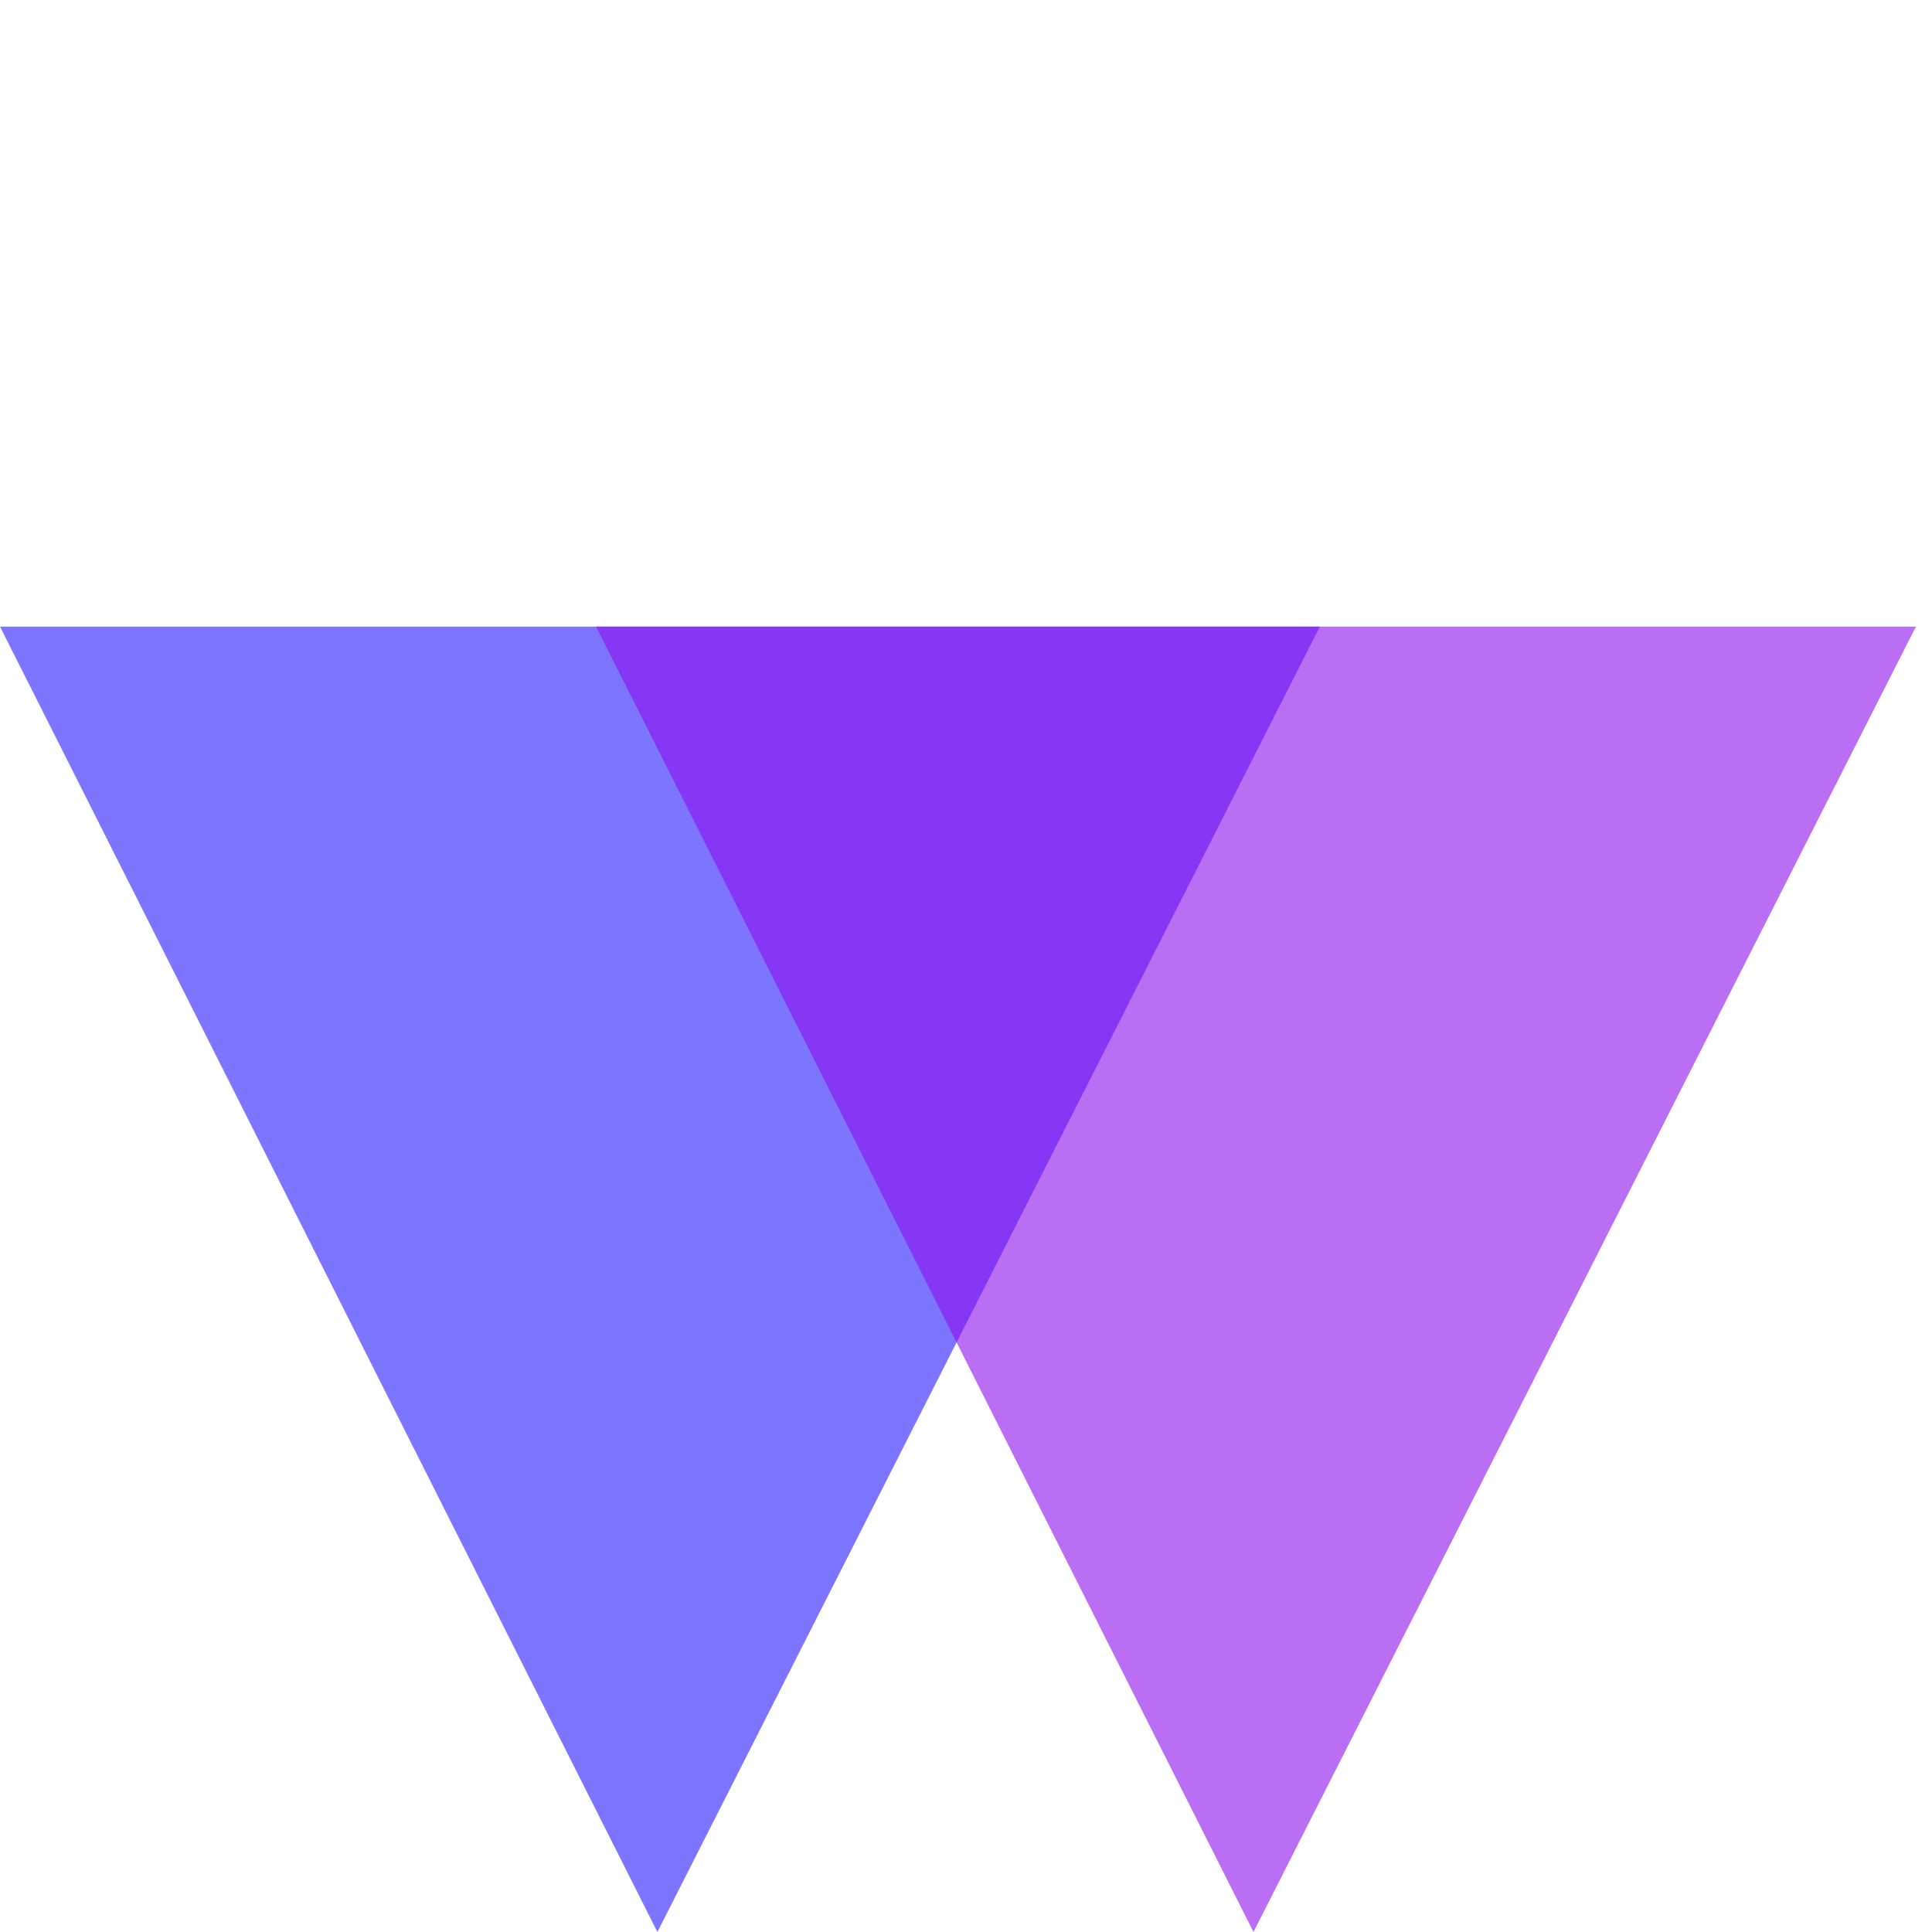
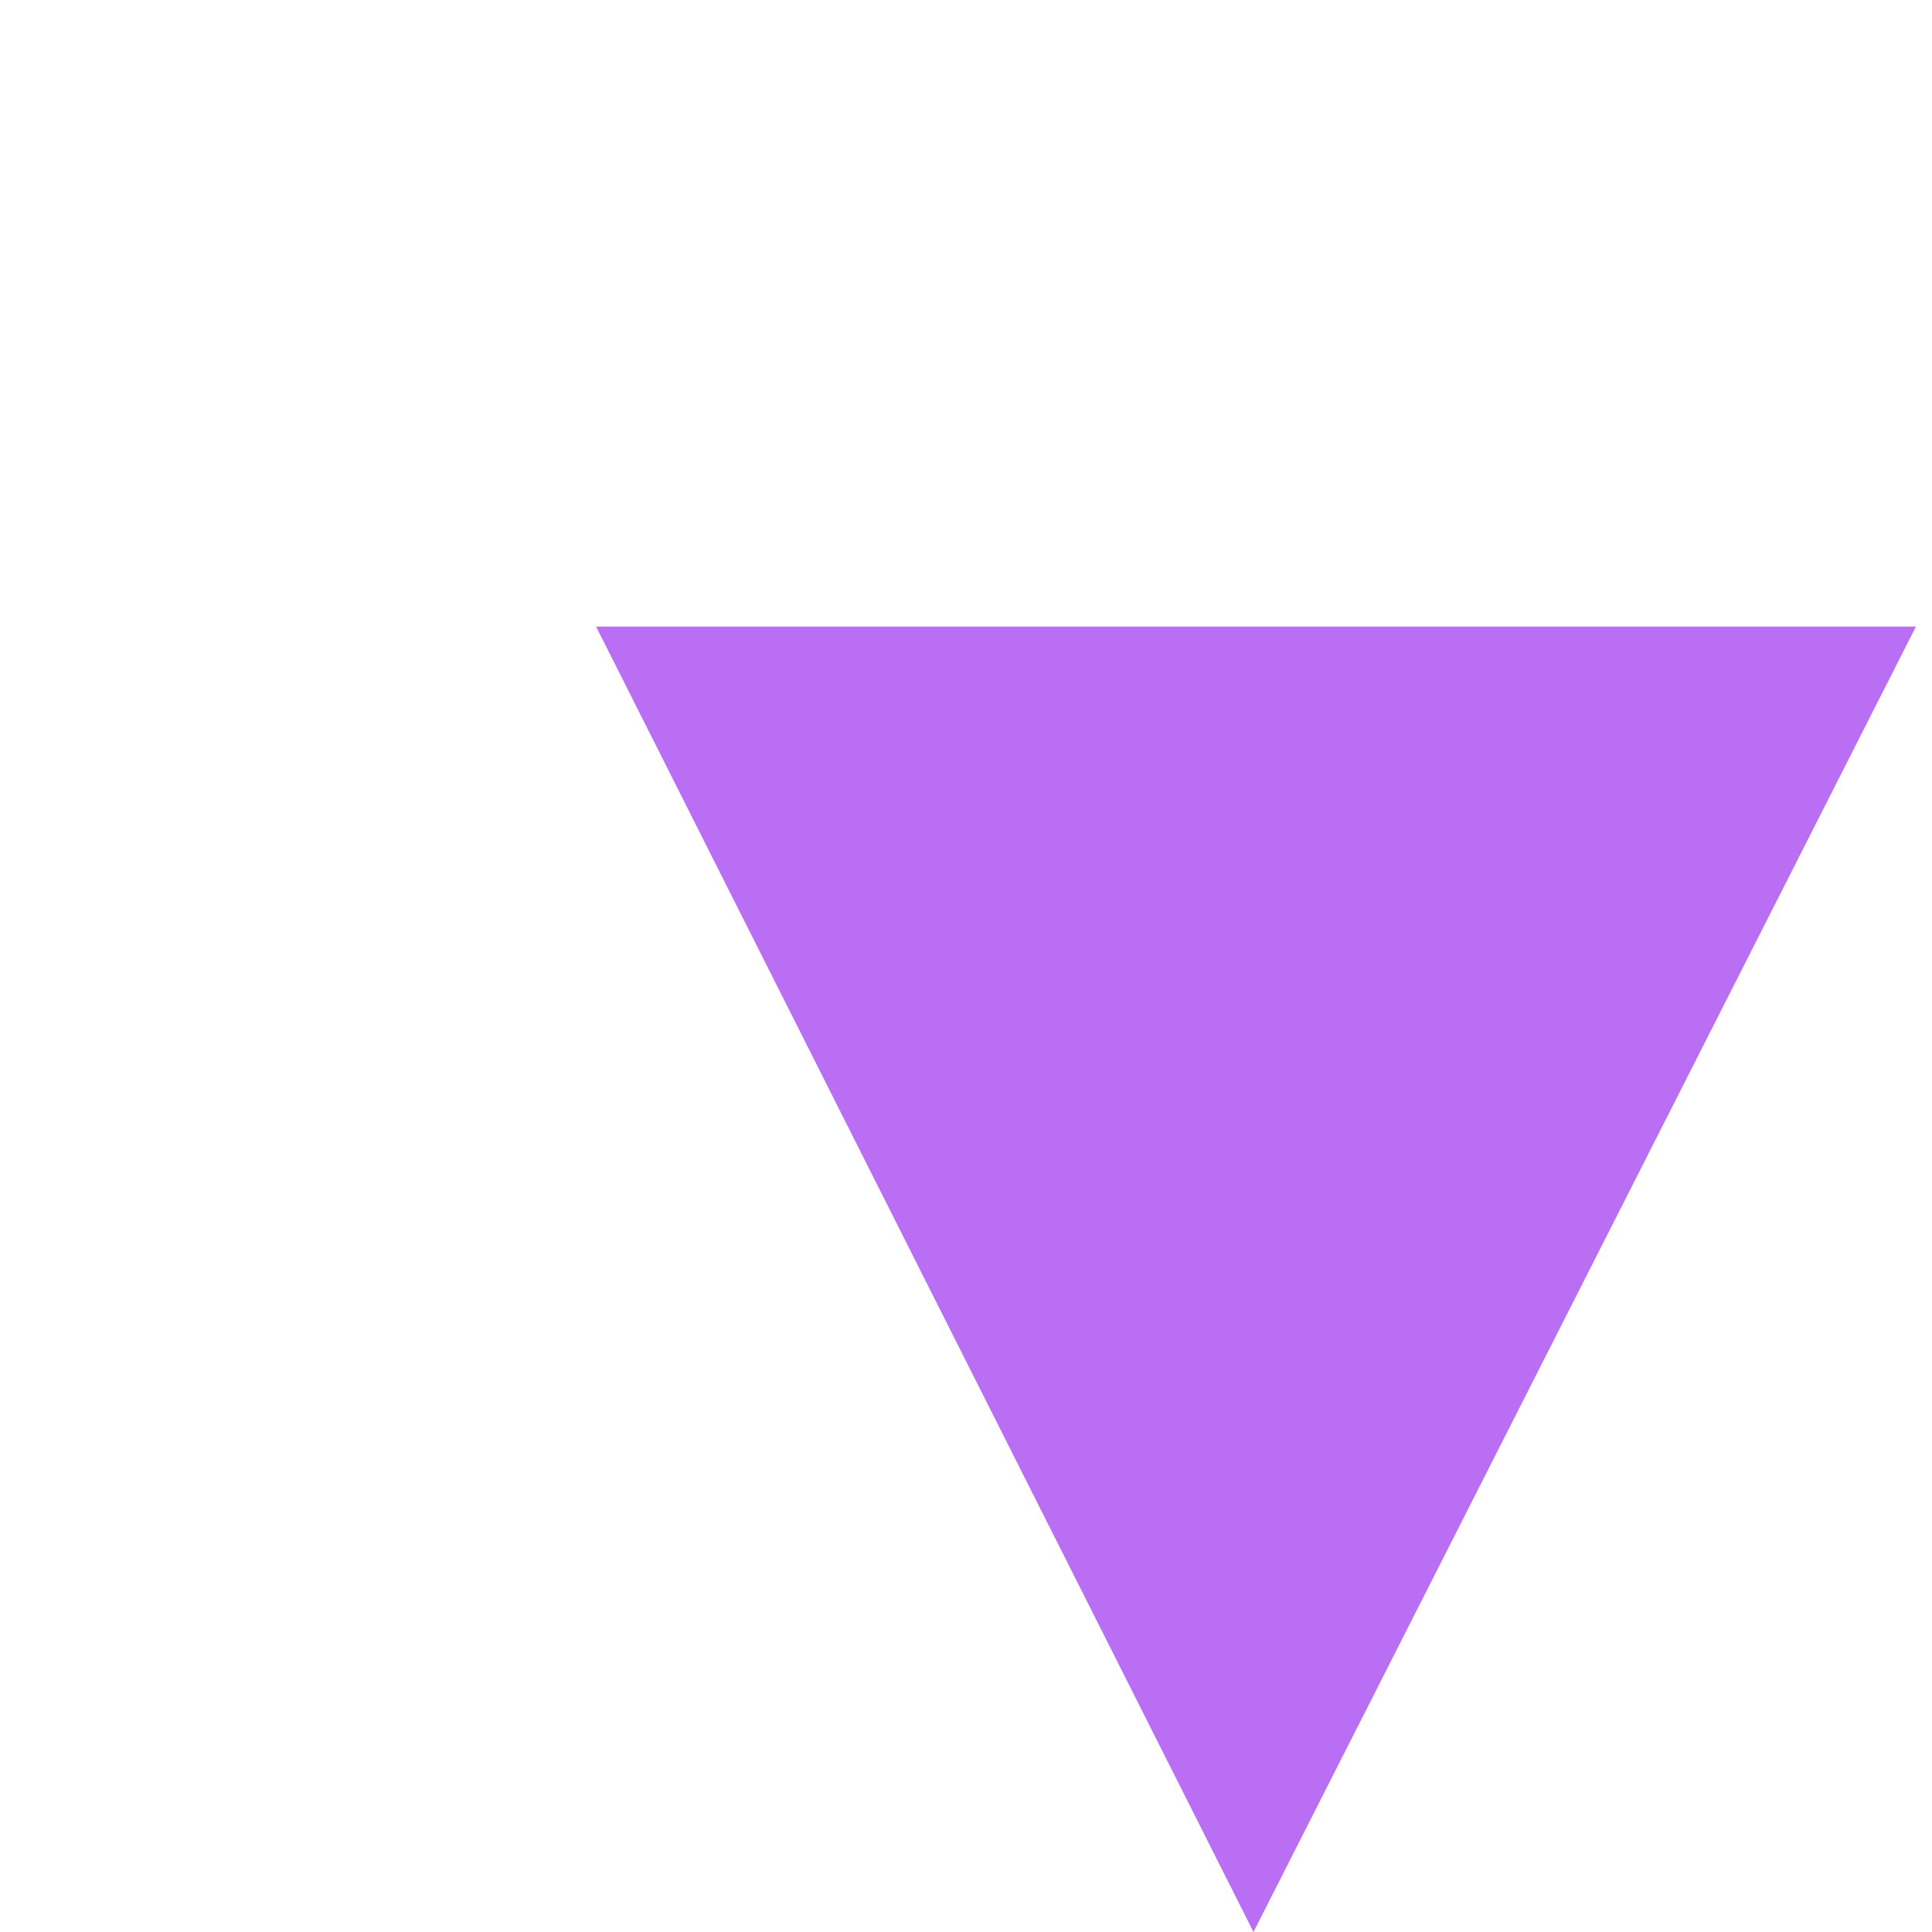
<svg xmlns="http://www.w3.org/2000/svg" width="120" height="120" viewBox="0 0 120 120" fill="none">
-   <path d="M40.832 120L0 38.918H81.978L40.832 120Z" fill="#7D75FD" />
  <path d="M77.856 120L37.023 38.918H119.002L77.856 120Z" fill="#8B0EED" fill-opacity="0.6" />
</svg>